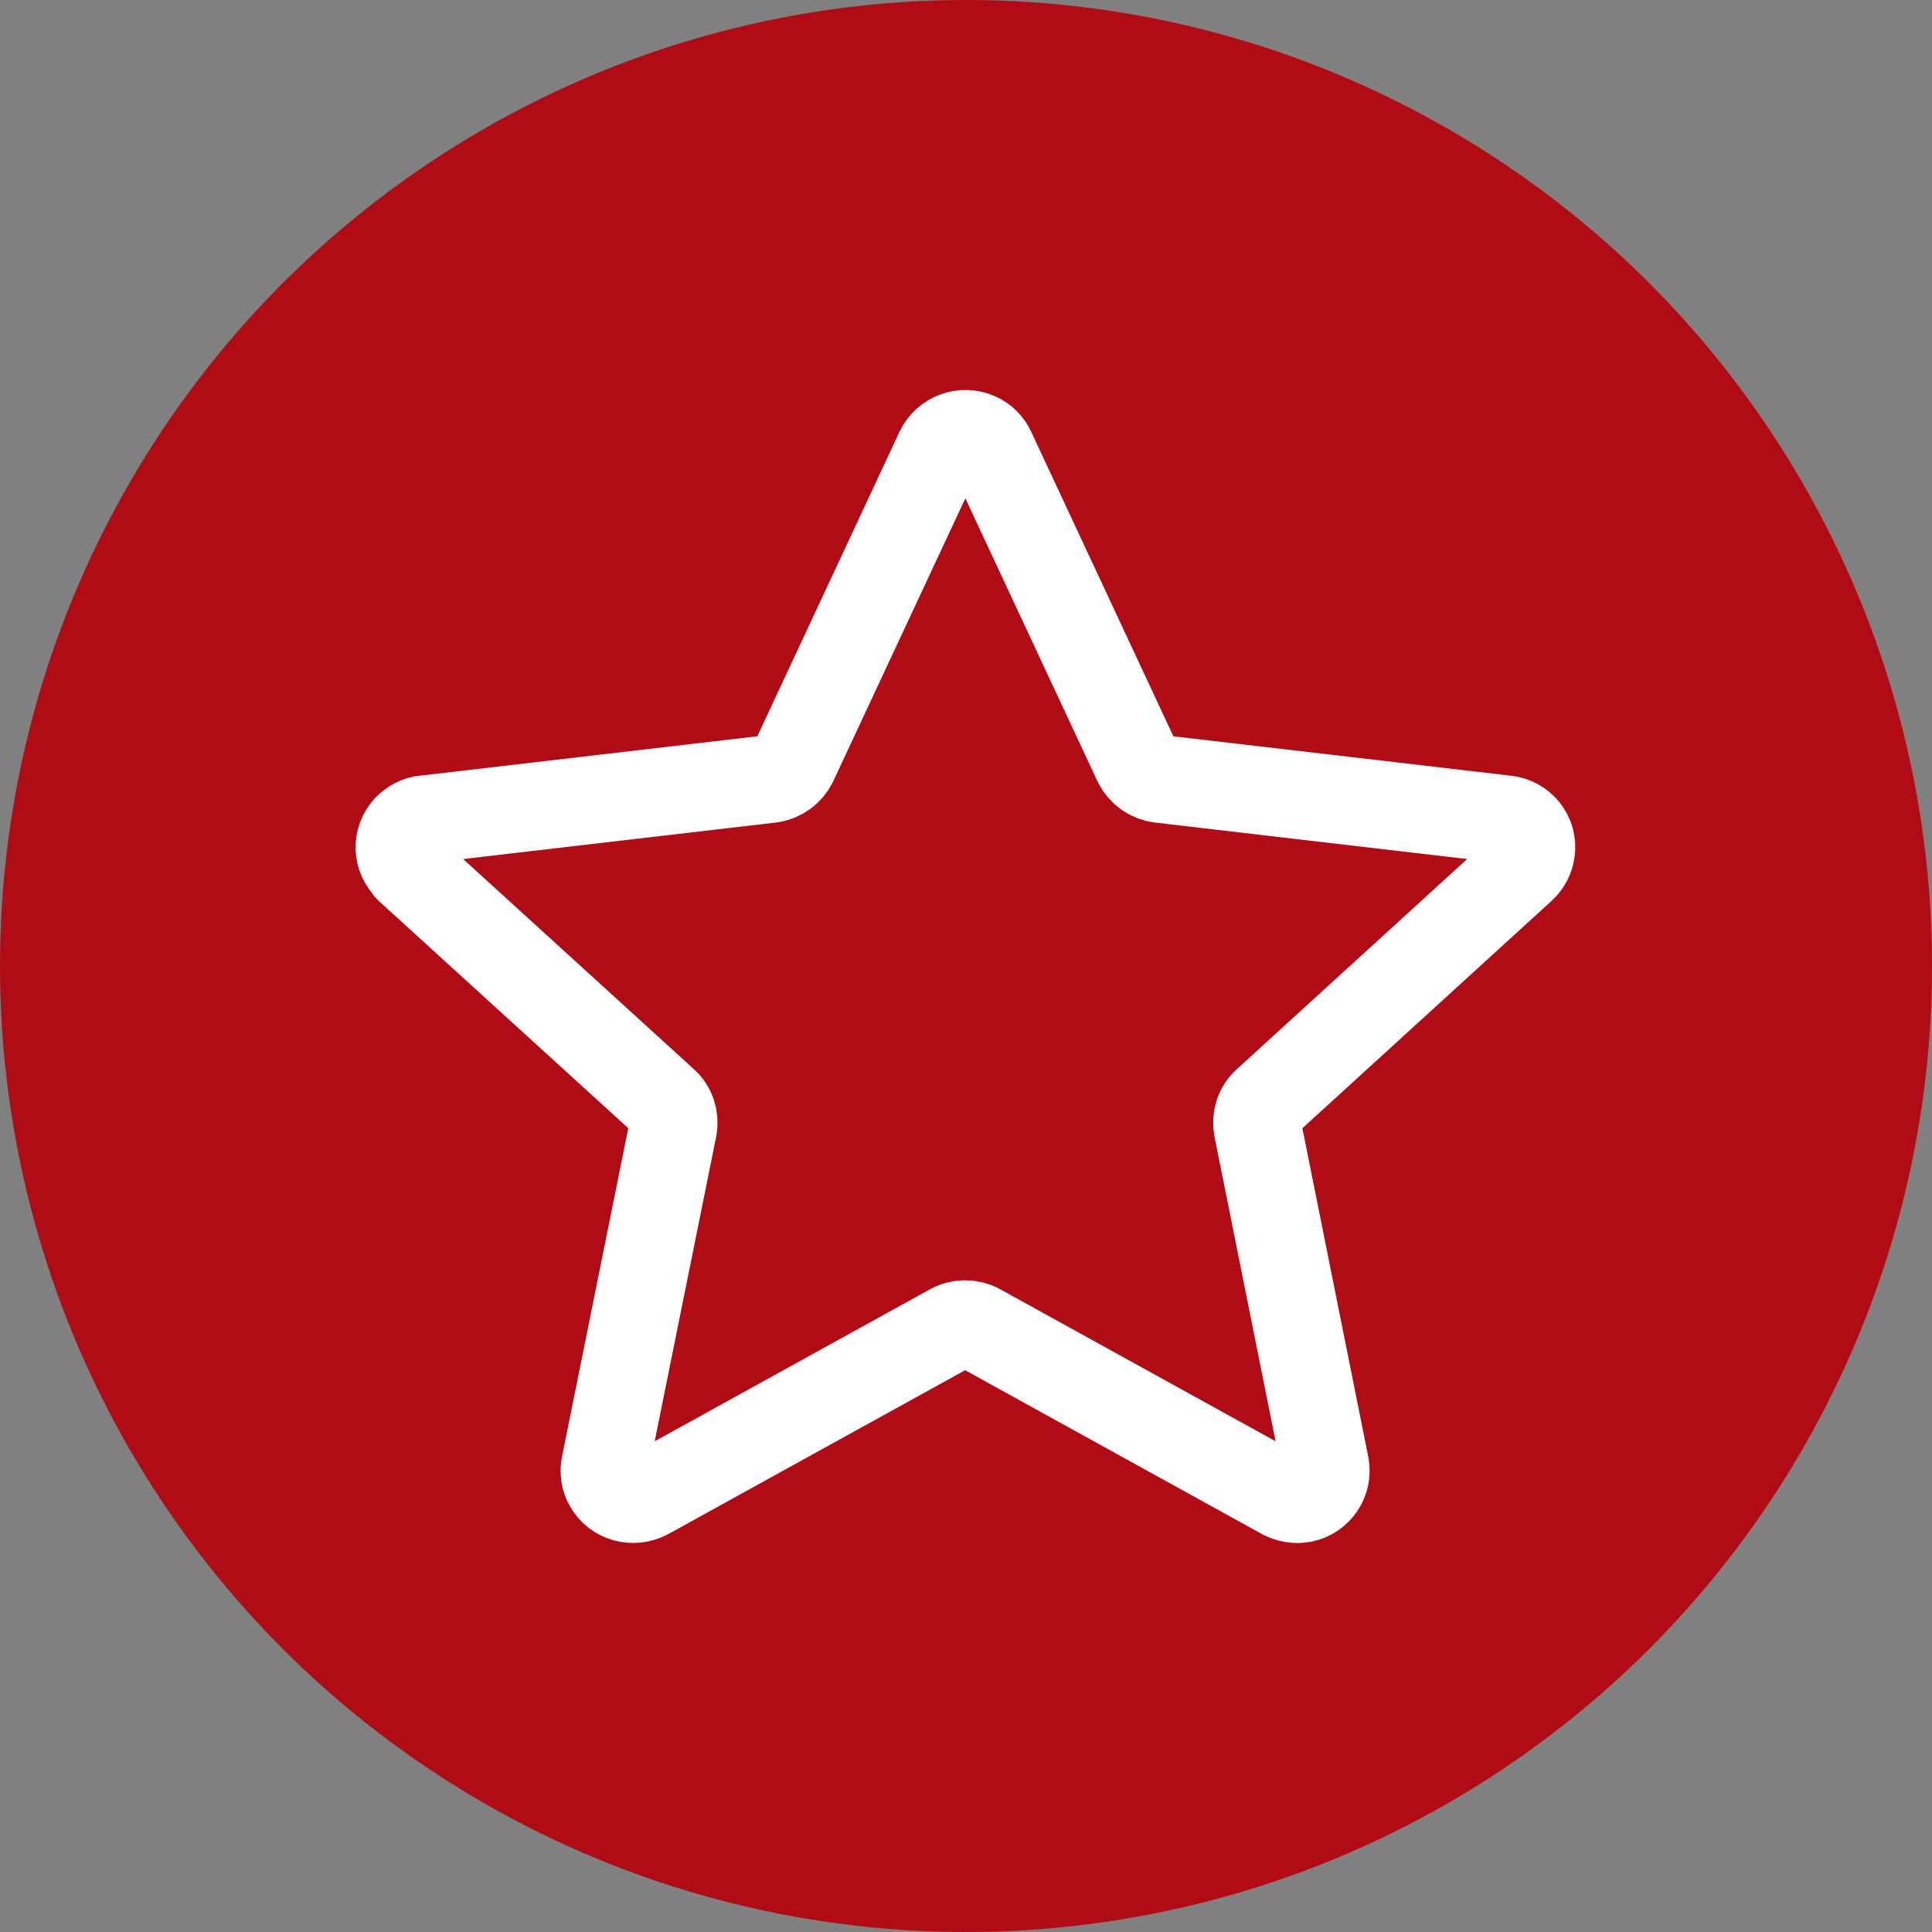
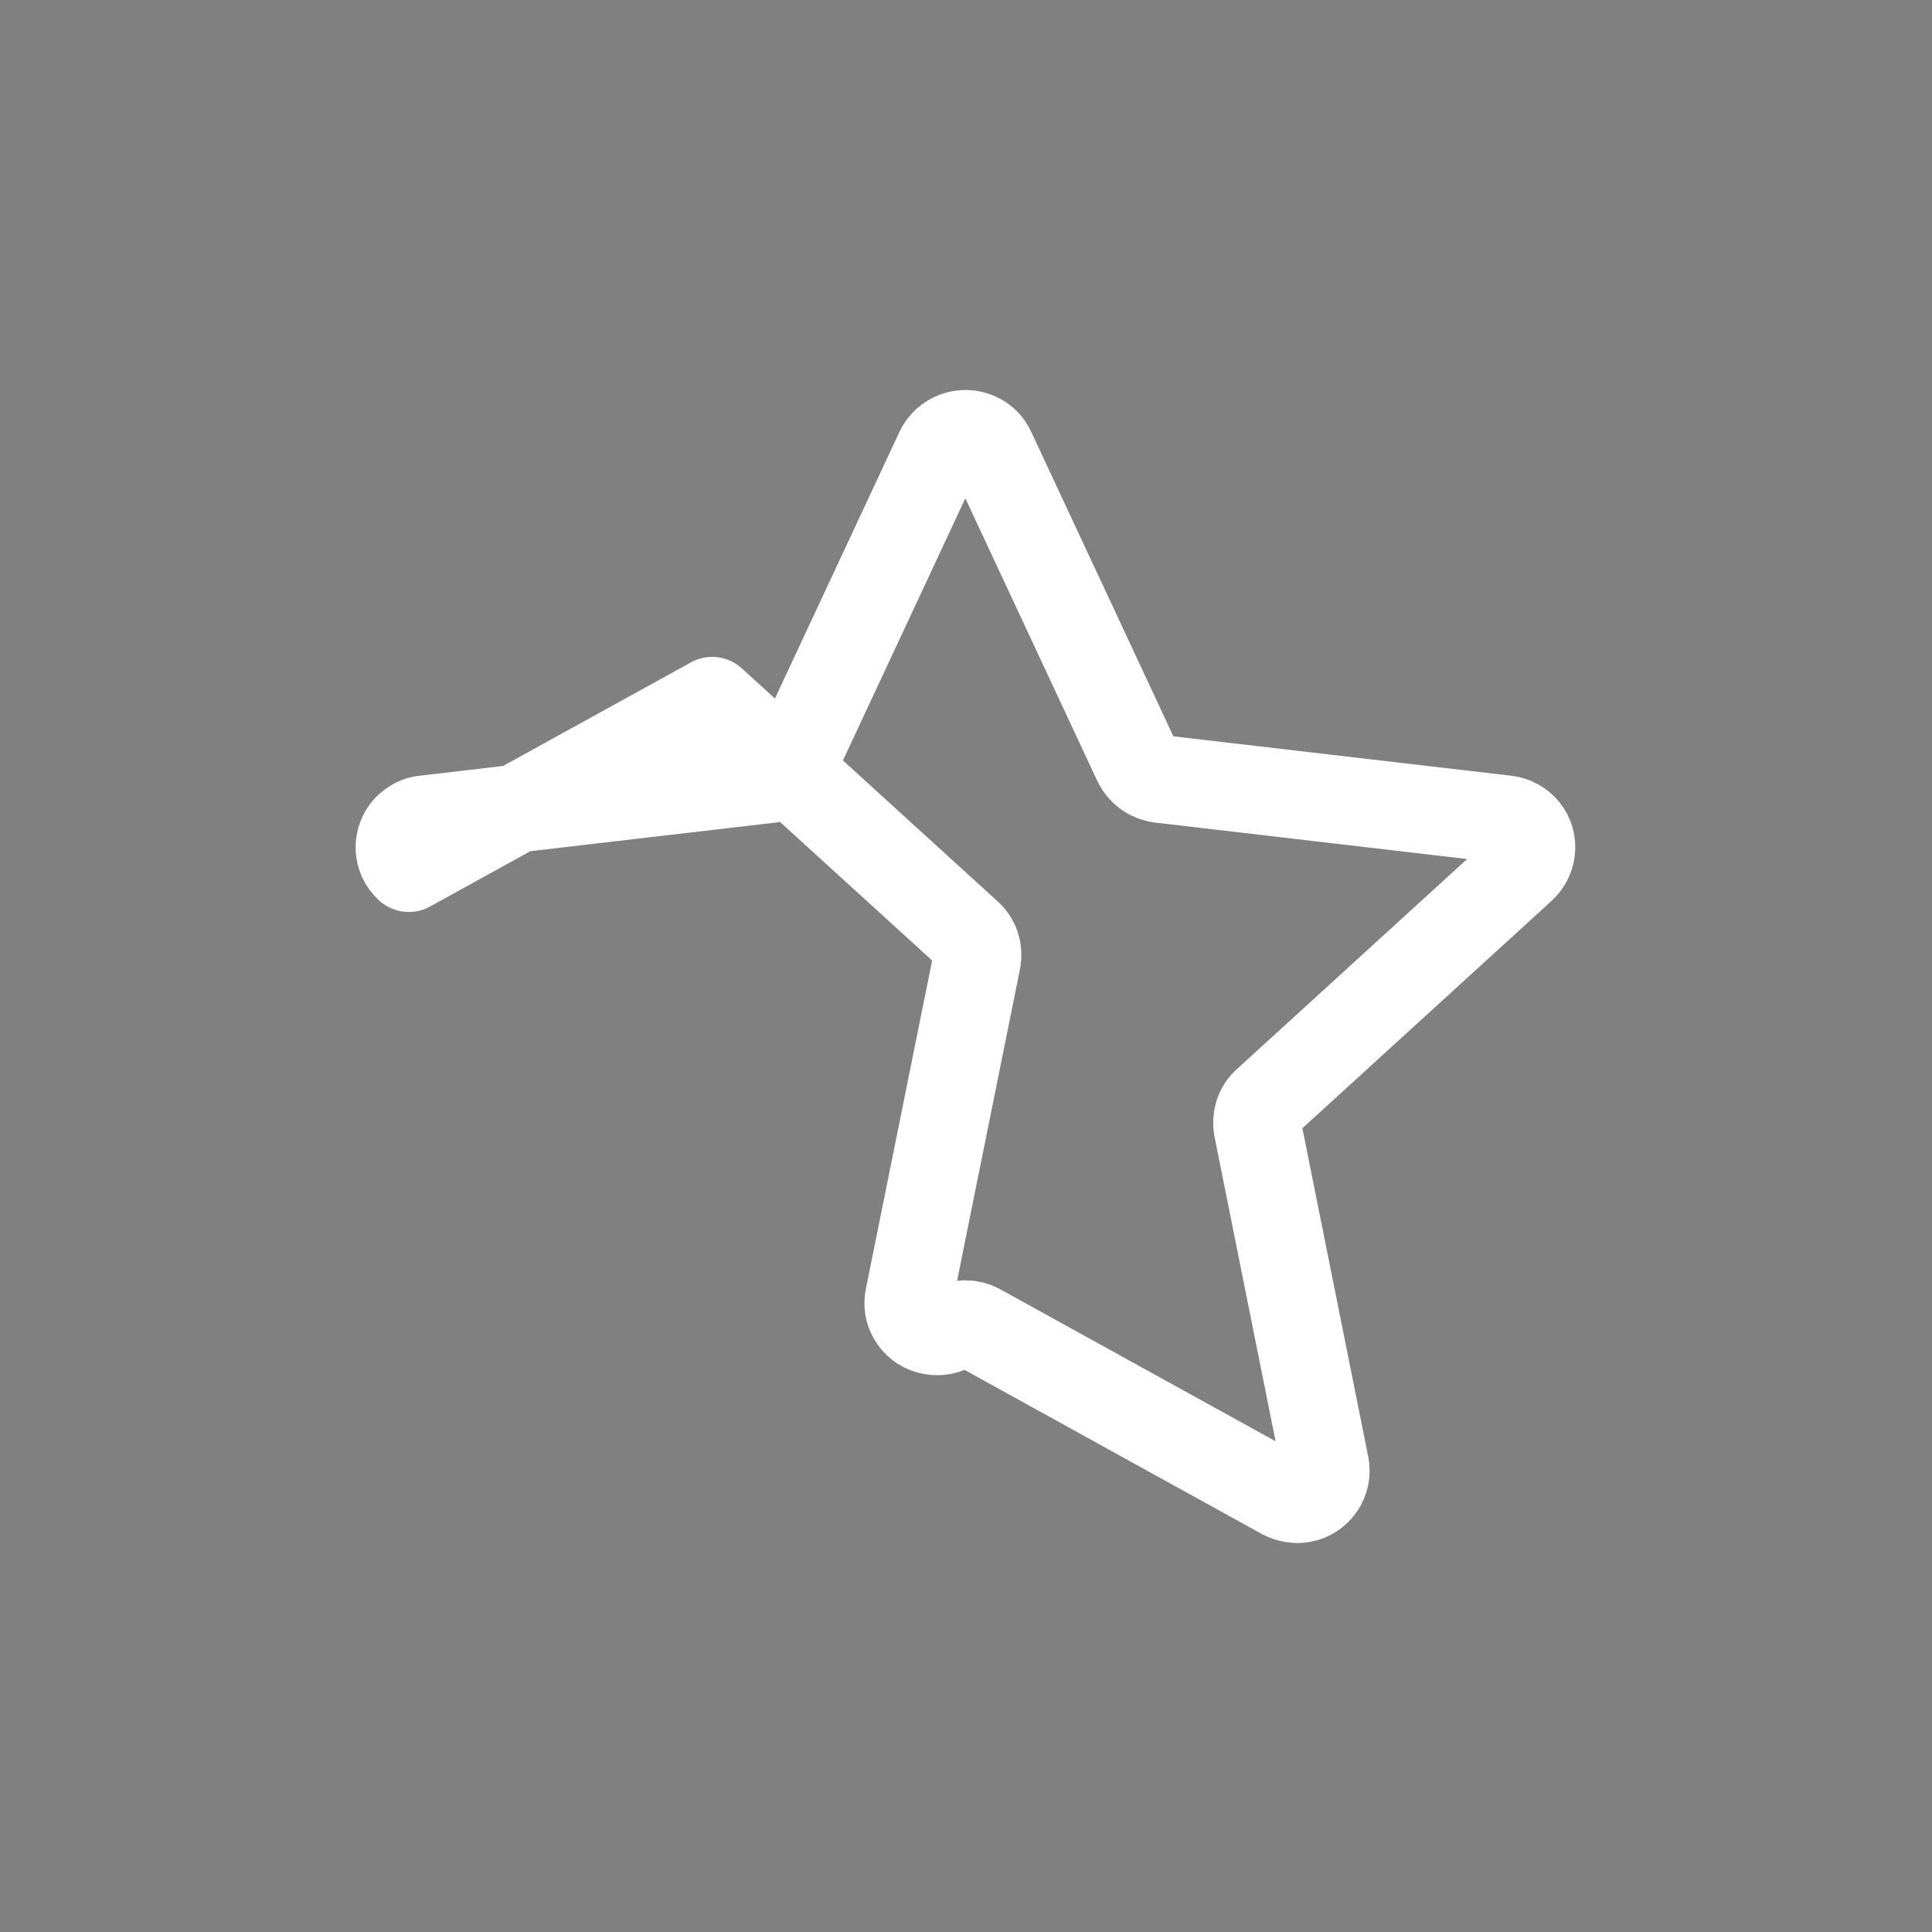
<svg xmlns="http://www.w3.org/2000/svg" id="Ebene_1" data-name="Ebene 1" viewBox="0 0 44 44">
  <rect x="0" y="0" width="44" height="44" fill="#808080" stroke="none" />
  <defs>
    <style>
      .cls-1, .cls-2 {
        fill: none;
      }

      .cls-3 {
        fill: #b10c15;
      }

      .cls-2 {
        stroke: #fff;
        stroke-linecap: round;
        stroke-linejoin: round;
        stroke-width: 2px;
      }

      .cls-4 {
        clip-path: url(#clippath);
      }
    </style>
    <clipPath id="clippath">
-       <rect class="cls-1" width="44" height="44" />
-     </clipPath>
+       </clipPath>
  </defs>
-   <rect class="cls-1" x="-23.78" y="6.34" width="31.5" height="31.06" />
  <g class="cls-4">
    <g>
-       <circle class="cls-3" cx="22" cy="22" r="22" />
-       <rect class="cls-1" x="8.13" y="8.88" width="26.23" height="26.23" />
-       <rect class="cls-1" x="6.7" y="7.64" width="29.28" height="29.15" />
      <rect class="cls-1" x="5.93" y="5.92" width="31.08" height="32.29" />
    </g>
  </g>
-   <path class="cls-2" d="M9.31,19.77c-.27-.24-.28-.65-.04-.91.11-.11.25-.19.4-.2l7.88-.92c.23-.03.42-.17.52-.37l3.32-7.11c.15-.32.54-.47.87-.32.14.06.26.18.32.32l3.32,7.11c.1.2.29.34.52.37l7.88.92c.36.04.62.36.57.72-.02.15-.09.29-.21.4l-5.82,5.31c-.17.15-.24.38-.2.6l1.54,7.68c.07.35-.16.69-.51.76-.15.03-.31,0-.45-.07l-6.92-3.82c-.2-.11-.44-.11-.64,0l-6.92,3.82c-.32.17-.72.06-.89-.25-.08-.13-.1-.29-.07-.44l1.55-7.68c.04-.22-.03-.45-.2-.6l-5.83-5.31Z" />
+   <path class="cls-2" d="M9.31,19.77c-.27-.24-.28-.65-.04-.91.11-.11.25-.19.4-.2l7.88-.92c.23-.03.42-.17.52-.37l3.32-7.11c.15-.32.54-.47.87-.32.14.06.26.18.32.32l3.32,7.11c.1.2.29.34.52.37l7.88.92c.36.04.62.36.57.72-.02.15-.09.29-.21.4l-5.82,5.31c-.17.15-.24.38-.2.6l1.54,7.68c.07.35-.16.69-.51.76-.15.03-.31,0-.45-.07l-6.92-3.82c-.2-.11-.44-.11-.64,0c-.32.17-.72.06-.89-.25-.08-.13-.1-.29-.07-.44l1.55-7.68c.04-.22-.03-.45-.2-.6l-5.83-5.31Z" />
</svg>